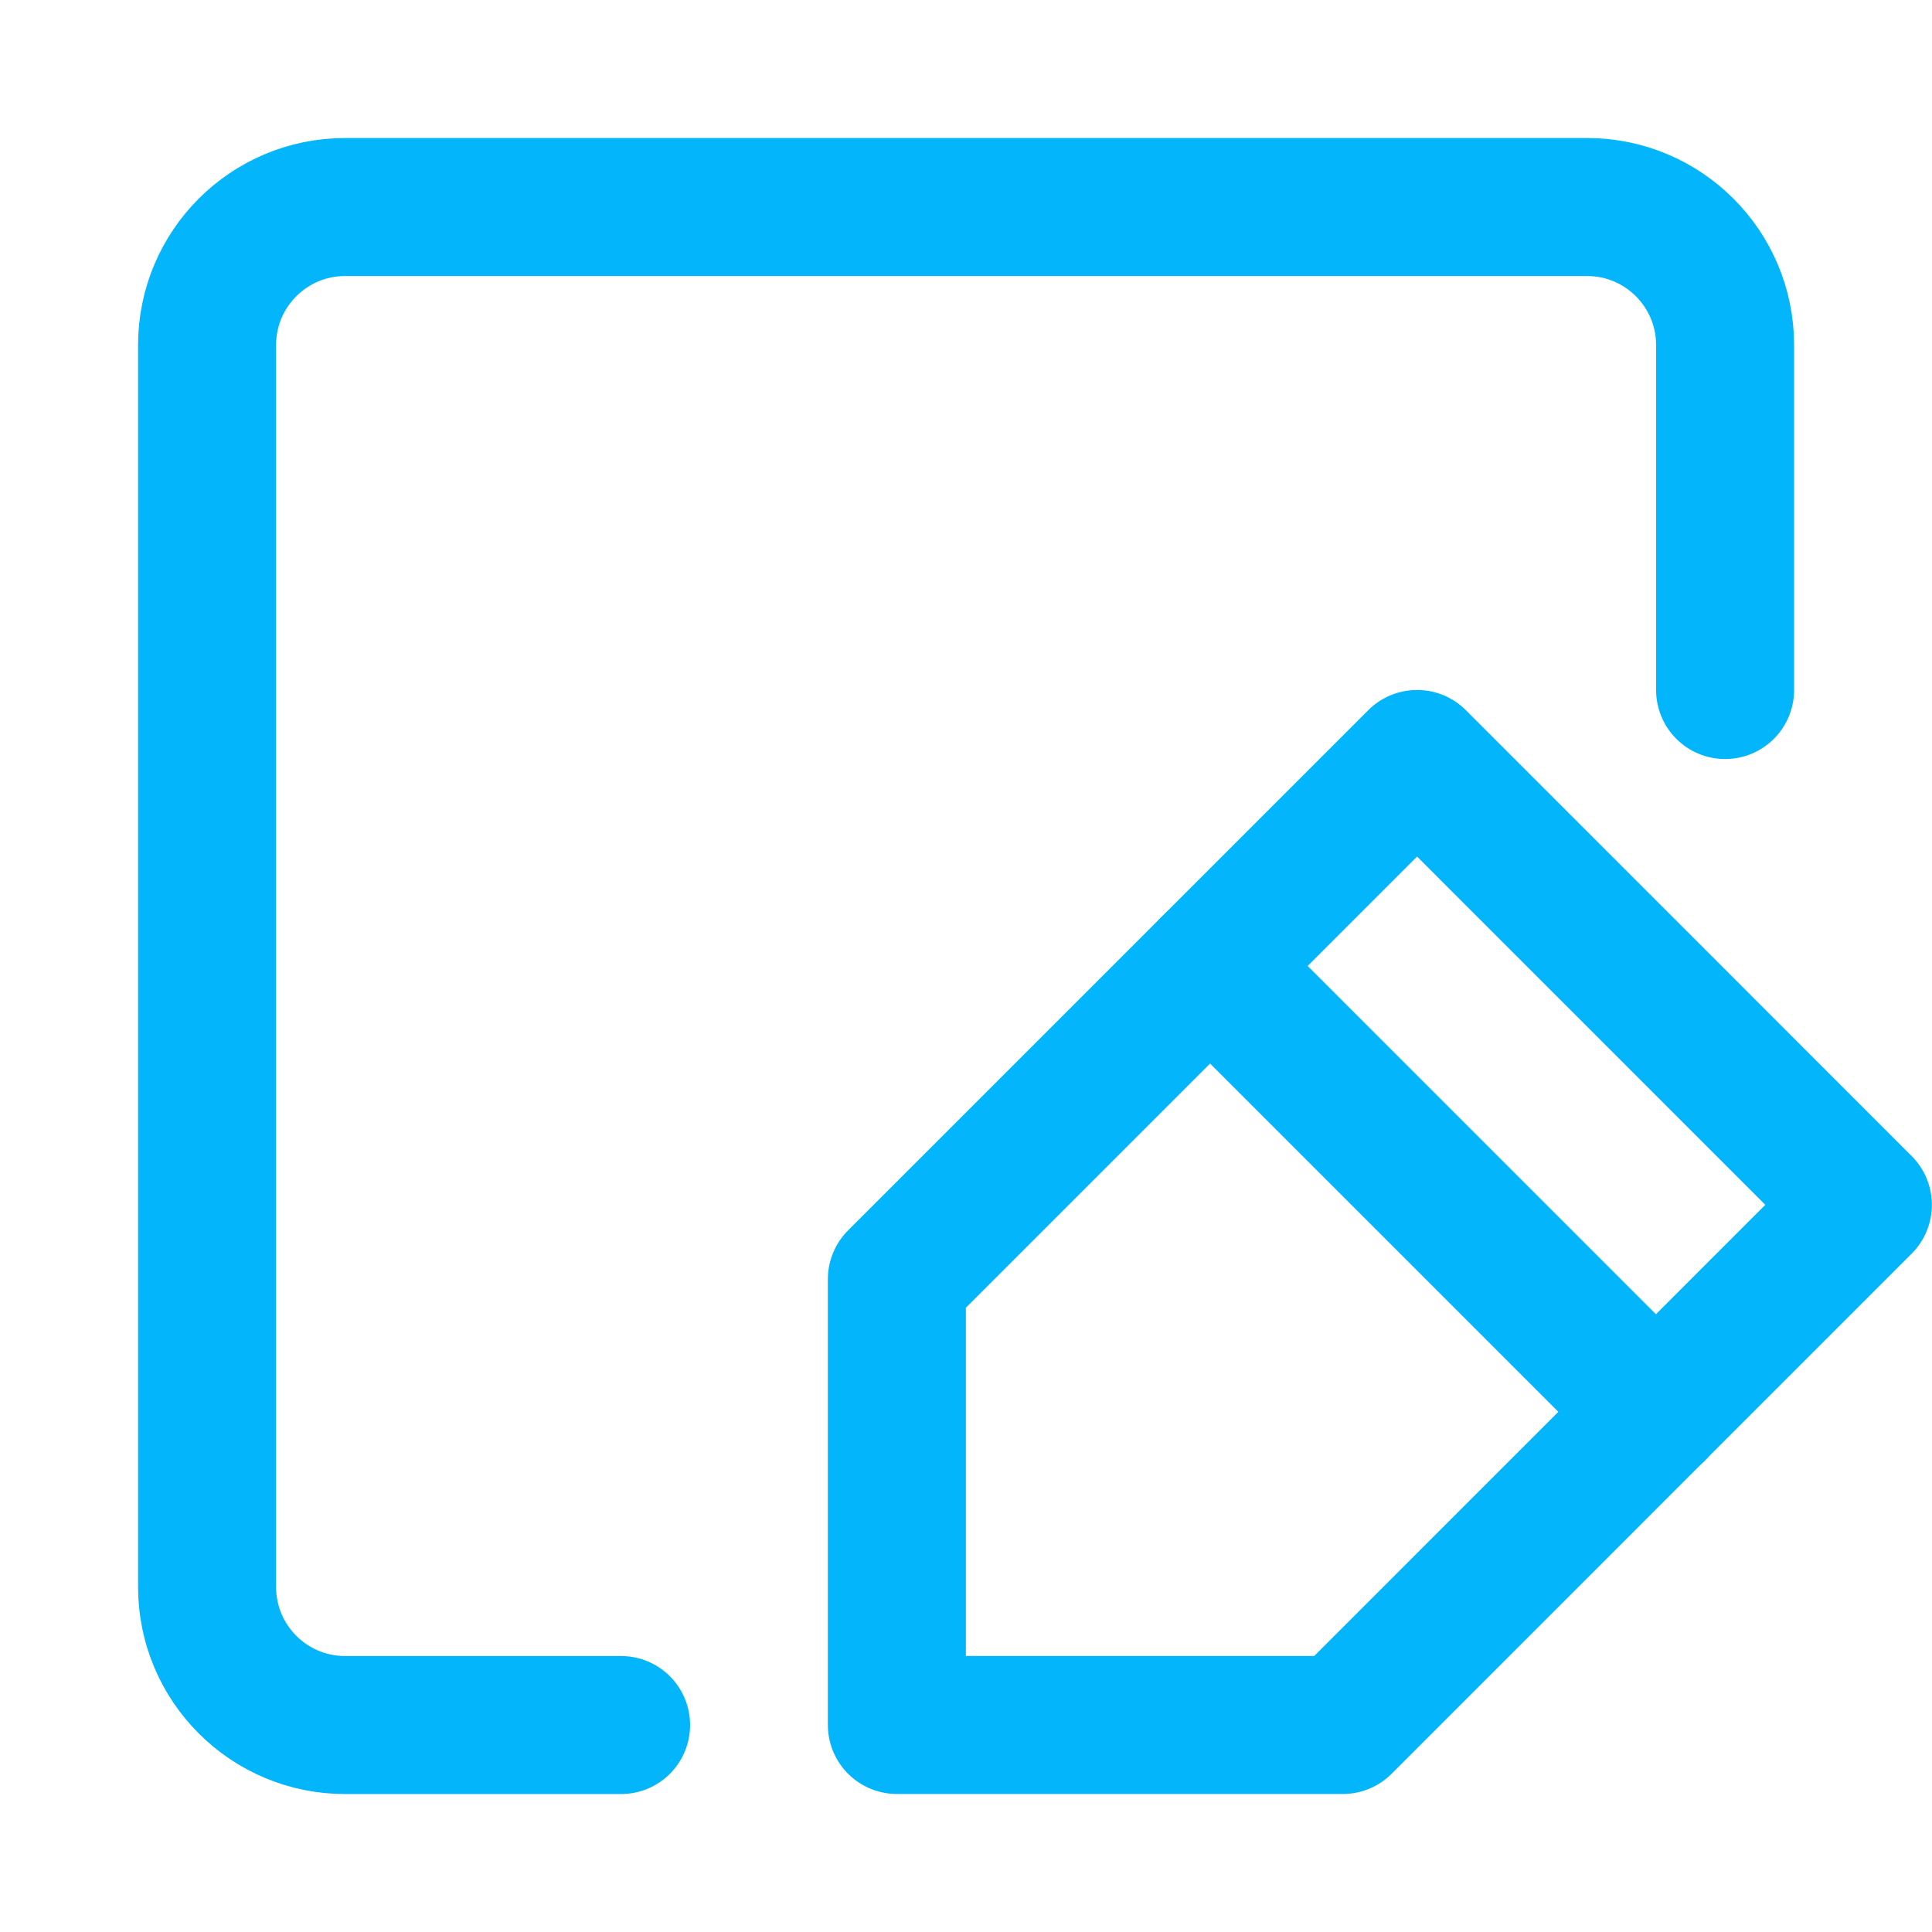
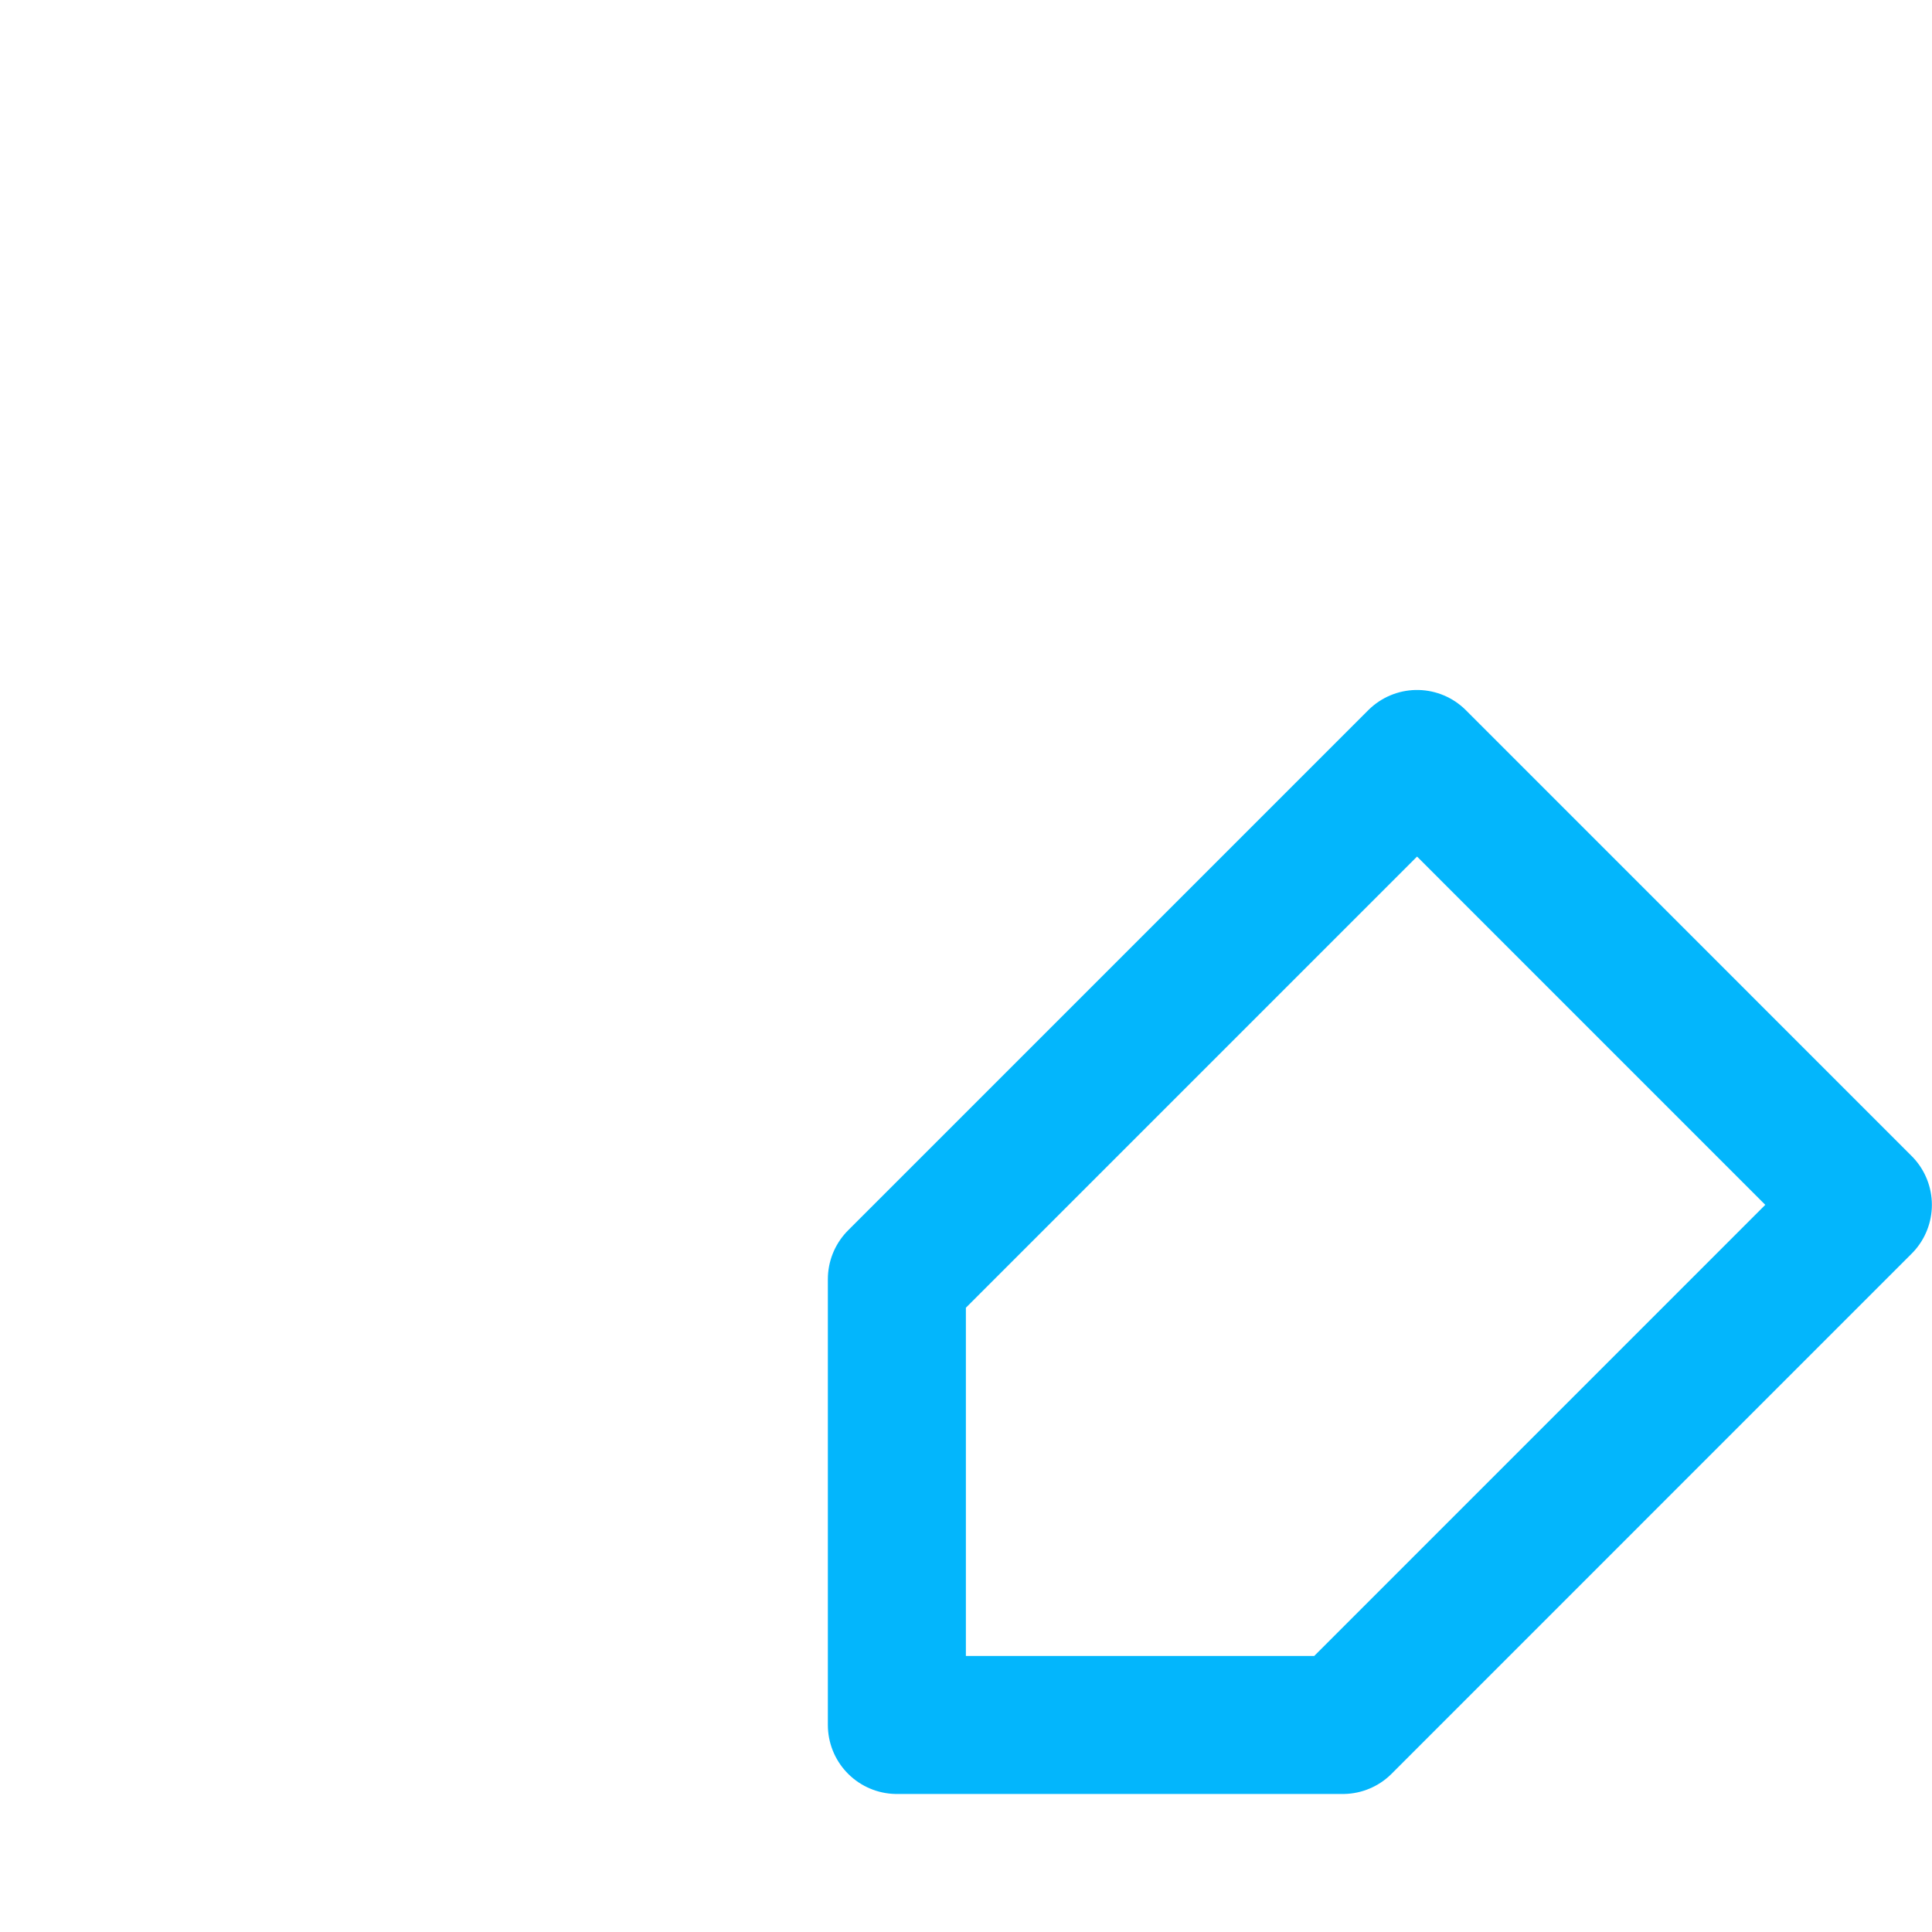
<svg xmlns="http://www.w3.org/2000/svg" width="32" height="32" viewBox="0 0 32 32" fill="none">
  <g clip-path="url(#clip0_2238_109859)">
-     <path d="M28.573 11.429V5.715C28.573 4.453 27.55 3.429 26.287 3.429H5.716C4.454 3.429 3.43 4.452 3.43 5.715V26.286C3.43 27.548 4.453 28.572 5.716 28.572H10.287" stroke="#03B6FC" stroke-width="2.286" stroke-linecap="round" stroke-linejoin="round" />
-     <path d="M14.855 21.187V28.571H22.241L30.855 19.956L23.471 12.571L14.855 21.187Z" stroke="#03B6FC" stroke-width="2.286" stroke-linecap="round" stroke-linejoin="round" />
-     <path d="M20.043 16L27.428 23.385" stroke="#03B6FC" stroke-width="2.286" stroke-linecap="round" stroke-linejoin="round" />
+     <path d="M14.855 21.187V28.571H22.241L30.855 19.956L23.471 12.571L14.855 21.187" stroke="#03B6FC" stroke-width="2.286" stroke-linecap="round" stroke-linejoin="round" />
  </g>
  <defs>
    <clipPath id="clip0_2238_109859">
      <rect width="32" height="32" fill="white" />
    </clipPath>
  </defs>
</svg>